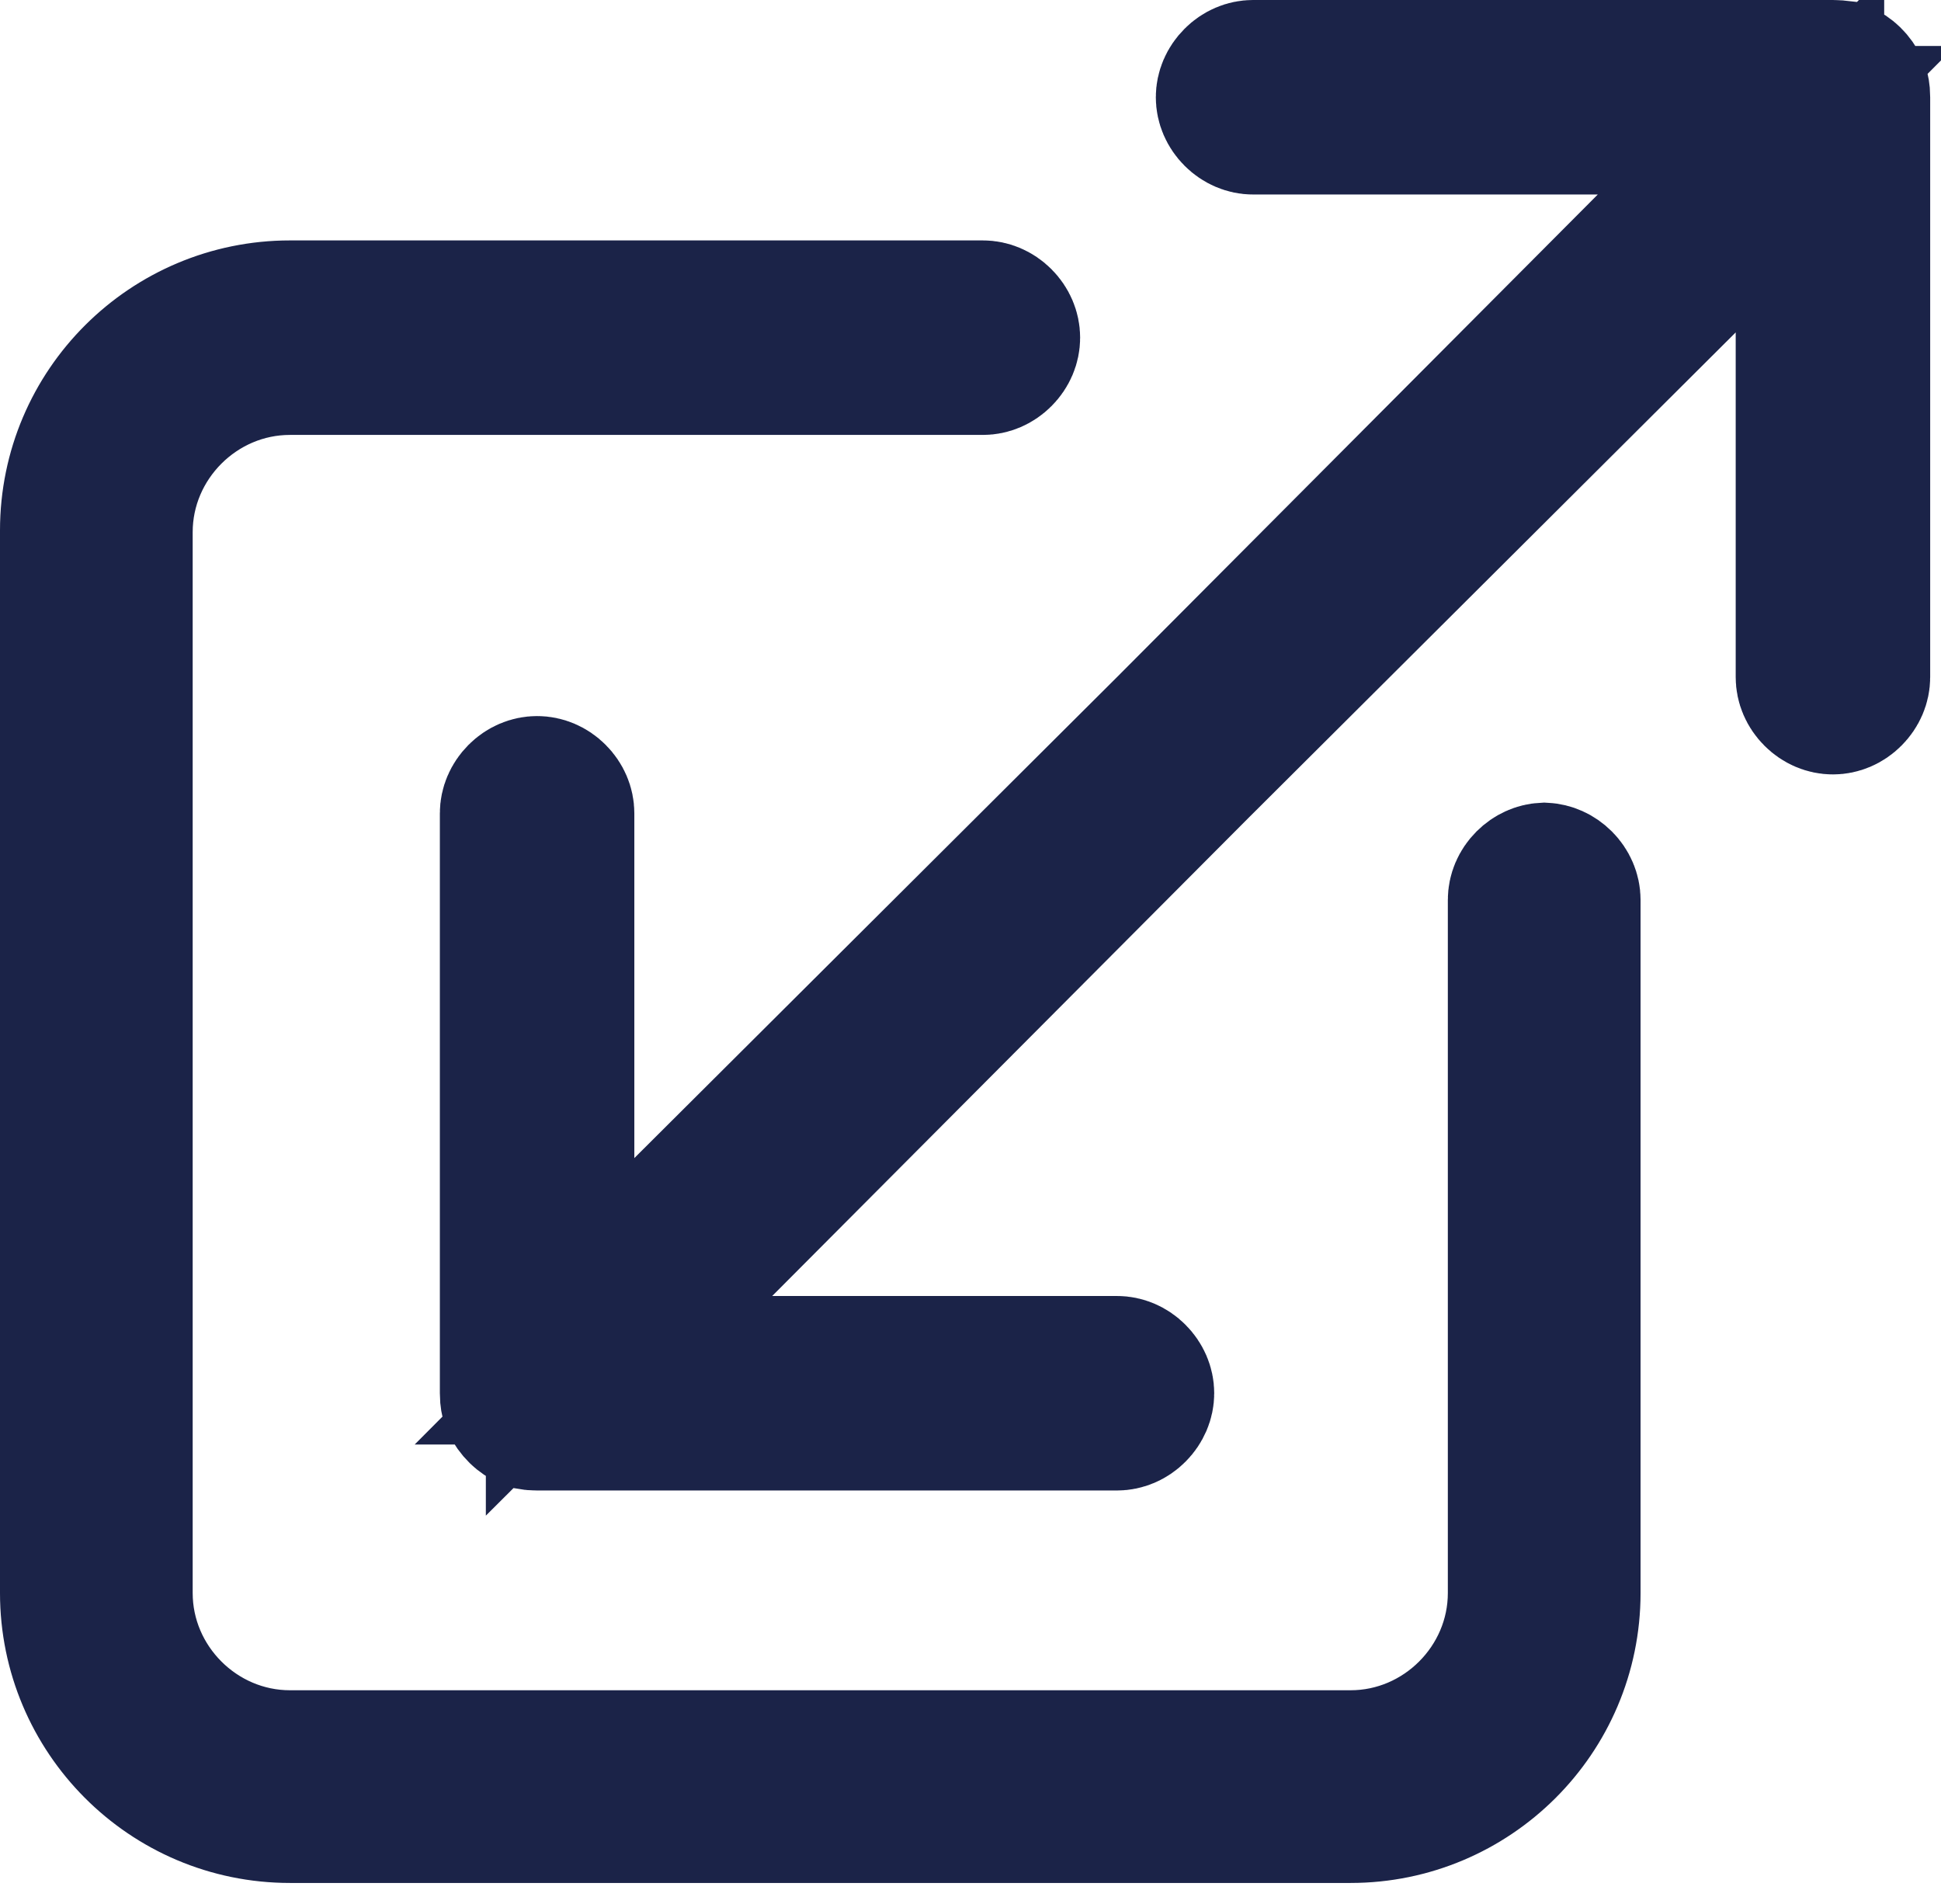
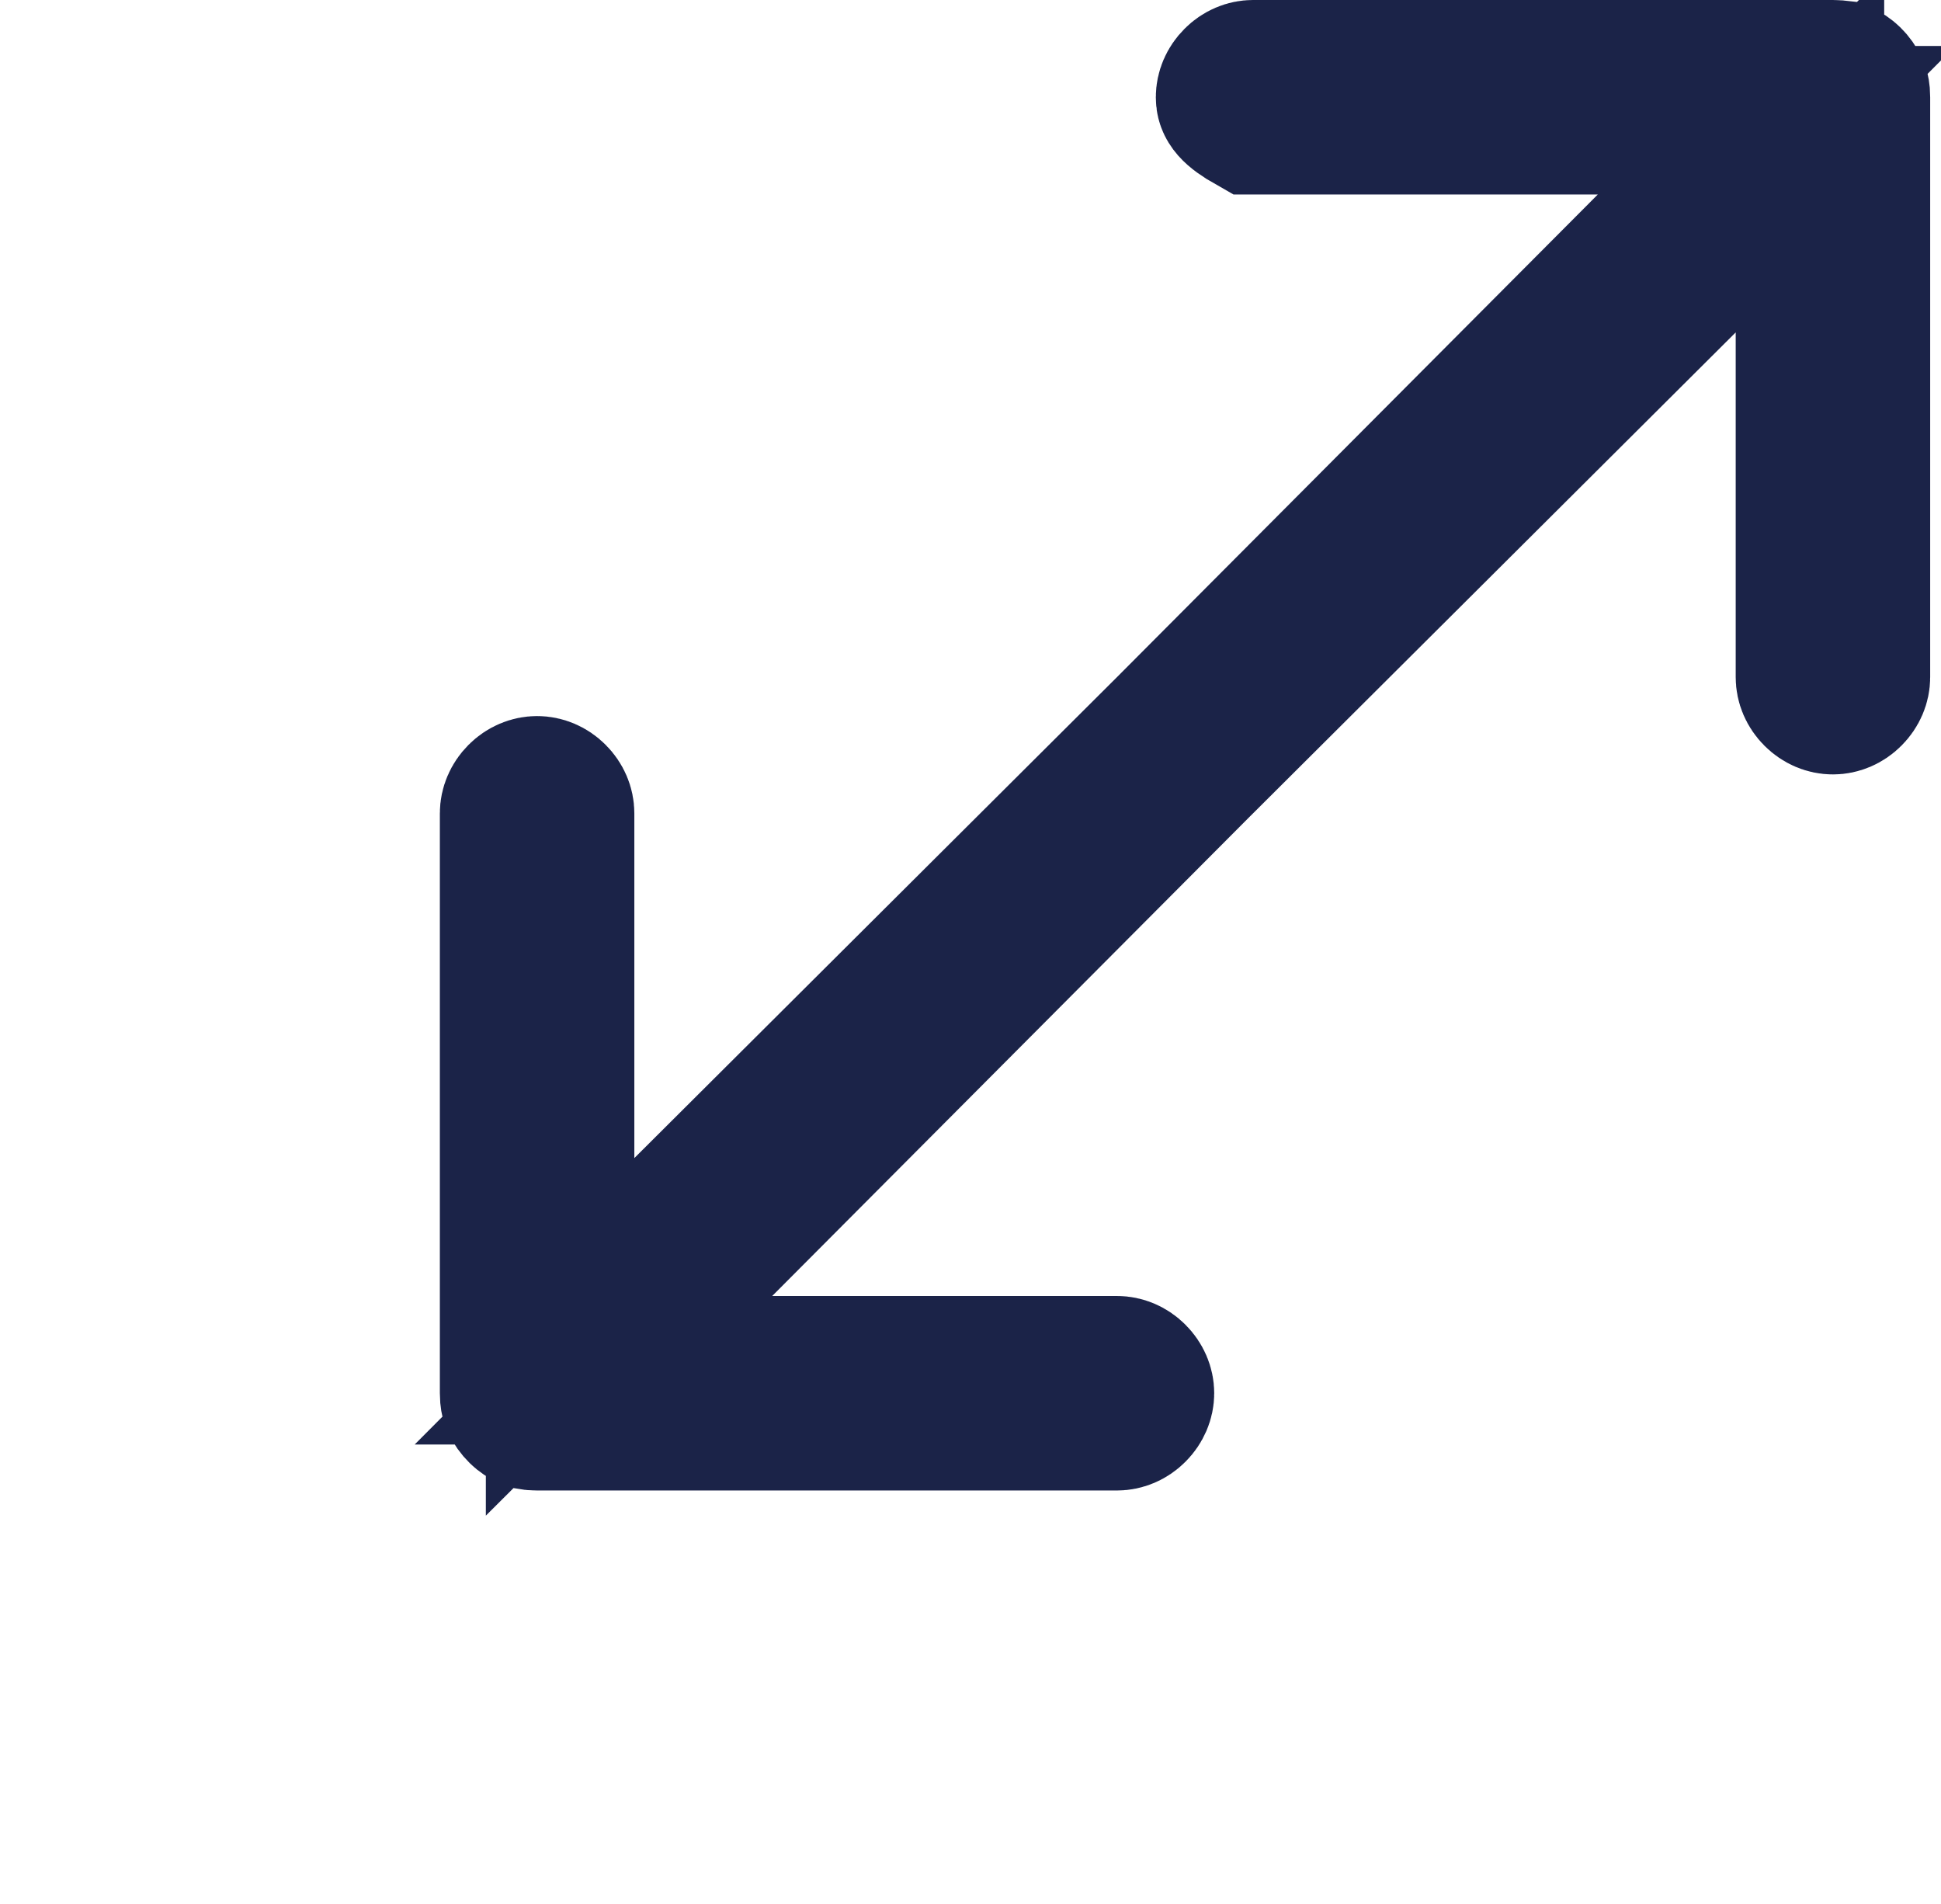
<svg xmlns="http://www.w3.org/2000/svg" width="52" height="51" viewBox="0 0 52 51" fill="none">
-   <path d="M41.369 23.49C41.51 23.497 41.655 23.558 41.775 23.677C41.9 23.803 41.962 23.957 41.962 24.106V42.671C41.962 45.875 39.355 48.449 36.183 48.449H7.767C4.564 48.449 1.989 45.843 1.989 42.671V14.207C1.989 11.004 4.595 8.429 7.767 8.429H26.332C26.481 8.429 26.636 8.491 26.761 8.616C26.887 8.742 26.948 8.897 26.948 9.045C26.948 9.194 26.887 9.348 26.761 9.474C26.636 9.6 26.481 9.661 26.332 9.661H7.767C5.248 9.661 3.173 11.736 3.173 14.255V42.671C3.173 45.19 5.248 47.265 7.767 47.265H36.183C38.703 47.265 40.777 45.19 40.777 42.671V24.106C40.777 23.957 40.838 23.803 40.964 23.677C41.083 23.558 41.228 23.497 41.369 23.49Z" fill="#1B2348" stroke="#1B2348" stroke-width="3.978" />
-   <path d="M49.207 1.993C49.236 1.995 49.259 1.998 49.276 2L49.316 2.017C49.454 2.077 49.591 2.193 49.699 2.411C49.703 2.424 49.707 2.438 49.71 2.457C49.715 2.487 49.721 2.534 49.721 2.605V18.139C49.721 18.288 49.659 18.442 49.533 18.568C49.408 18.694 49.253 18.755 49.105 18.755C48.956 18.755 48.801 18.694 48.676 18.568C48.55 18.442 48.489 18.288 48.489 18.139V8.904V4.115L45.096 7.495L32.167 20.377L32.161 20.382L19.279 33.311L15.899 36.704H20.688H29.924C30.072 36.704 30.227 36.765 30.352 36.891C30.478 37.017 30.54 37.172 30.54 37.32C30.54 37.468 30.478 37.623 30.352 37.749C30.227 37.875 30.072 37.936 29.924 37.936H14.389C14.353 37.936 14.319 37.935 14.287 37.932C14.258 37.93 14.235 37.927 14.218 37.924L14.178 37.907C14.04 37.848 13.903 37.731 13.795 37.514C13.791 37.501 13.787 37.486 13.784 37.468C13.779 37.438 13.773 37.391 13.773 37.32V21.786C13.773 21.637 13.835 21.483 13.96 21.357C14.086 21.231 14.241 21.17 14.389 21.17C14.538 21.17 14.693 21.231 14.818 21.357C14.944 21.483 15.005 21.637 15.005 21.786V31.021V35.81L18.398 32.43L31.327 19.548L31.332 19.543L44.215 6.613L47.595 3.221H42.806H33.57C33.422 3.221 33.267 3.159 33.142 3.034C33.016 2.908 32.954 2.753 32.954 2.605C32.954 2.456 33.016 2.302 33.142 2.176C33.267 2.05 33.422 1.989 33.57 1.989H49.105C49.141 1.989 49.175 1.99 49.207 1.993Z" fill="#1B2348" stroke="#1B2348" stroke-width="3.978" />
+   <path d="M49.207 1.993C49.236 1.995 49.259 1.998 49.276 2L49.316 2.017C49.454 2.077 49.591 2.193 49.699 2.411C49.703 2.424 49.707 2.438 49.71 2.457C49.715 2.487 49.721 2.534 49.721 2.605V18.139C49.721 18.288 49.659 18.442 49.533 18.568C49.408 18.694 49.253 18.755 49.105 18.755C48.956 18.755 48.801 18.694 48.676 18.568C48.55 18.442 48.489 18.288 48.489 18.139V8.904V4.115L45.096 7.495L32.167 20.377L32.161 20.382L19.279 33.311L15.899 36.704H20.688H29.924C30.072 36.704 30.227 36.765 30.352 36.891C30.478 37.017 30.54 37.172 30.54 37.32C30.54 37.468 30.478 37.623 30.352 37.749C30.227 37.875 30.072 37.936 29.924 37.936H14.389C14.353 37.936 14.319 37.935 14.287 37.932C14.258 37.93 14.235 37.927 14.218 37.924L14.178 37.907C14.04 37.848 13.903 37.731 13.795 37.514C13.791 37.501 13.787 37.486 13.784 37.468C13.779 37.438 13.773 37.391 13.773 37.32V21.786C13.773 21.637 13.835 21.483 13.96 21.357C14.086 21.231 14.241 21.17 14.389 21.17C14.538 21.17 14.693 21.231 14.818 21.357C14.944 21.483 15.005 21.637 15.005 21.786V31.021V35.81L18.398 32.43L31.327 19.548L31.332 19.543L44.215 6.613L47.595 3.221H42.806H33.57C33.016 2.908 32.954 2.753 32.954 2.605C32.954 2.456 33.016 2.302 33.142 2.176C33.267 2.05 33.422 1.989 33.57 1.989H49.105C49.141 1.989 49.175 1.99 49.207 1.993Z" fill="#1B2348" stroke="#1B2348" stroke-width="3.978" />
</svg>